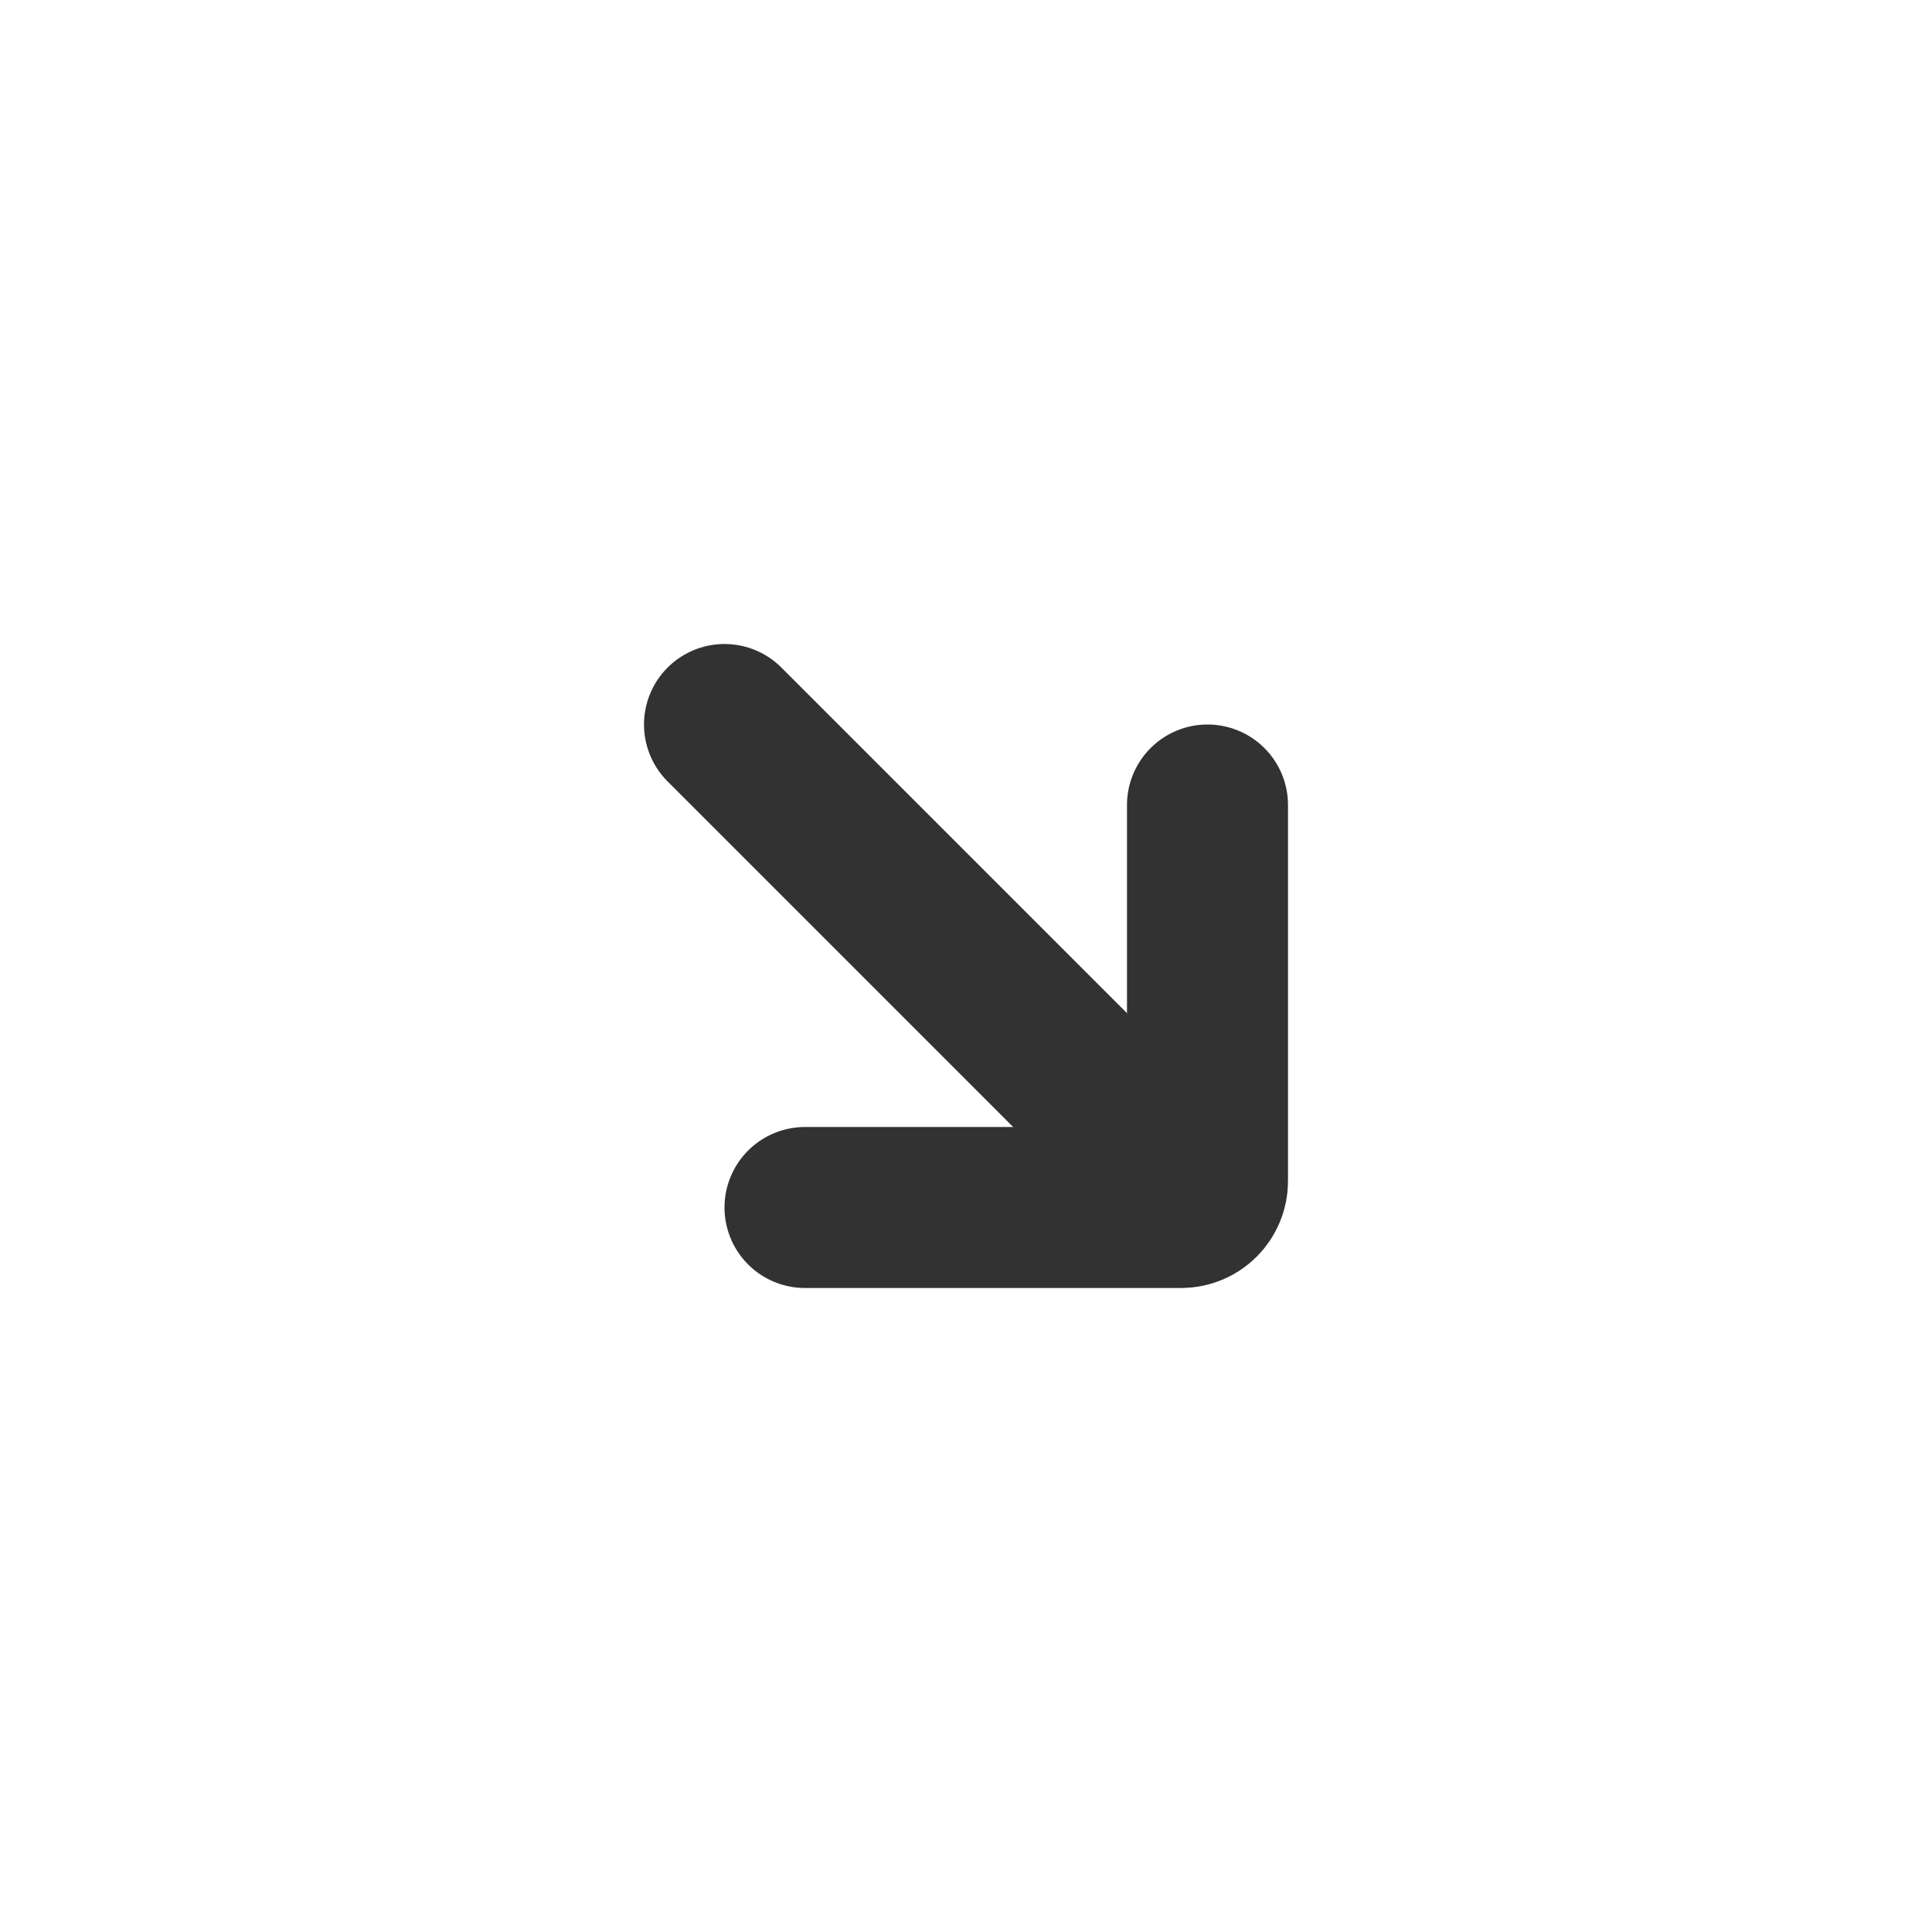
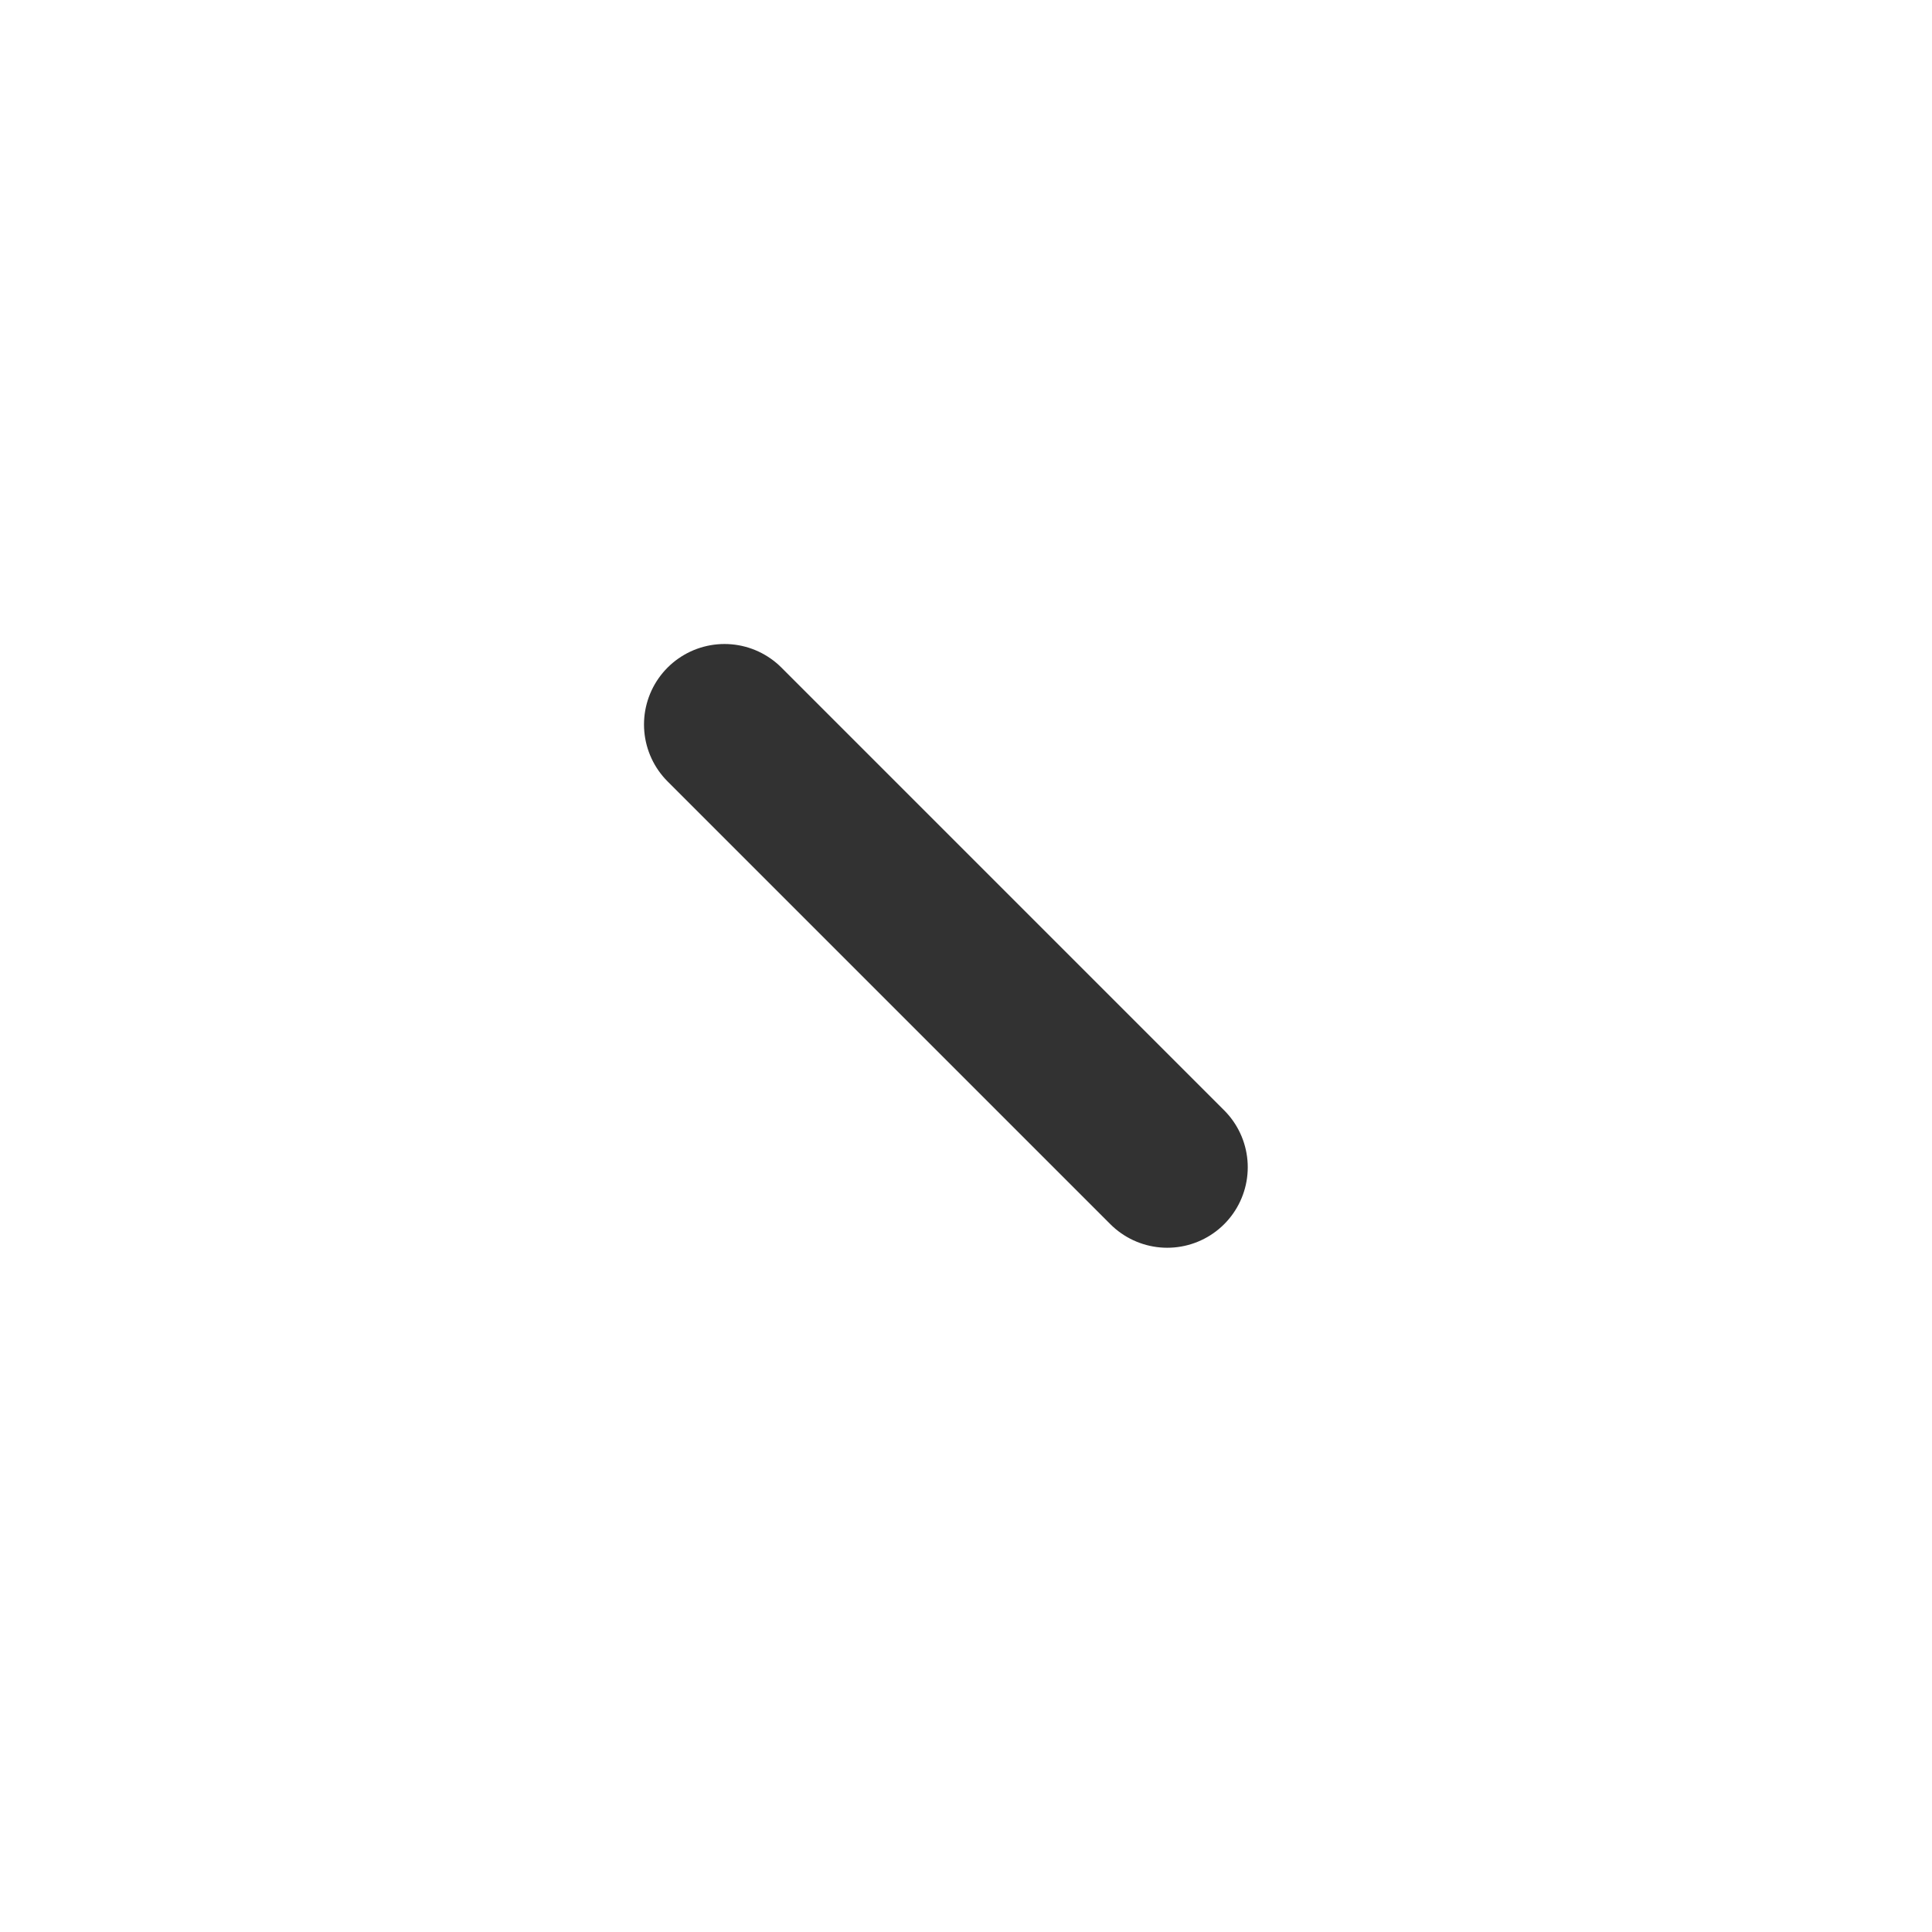
<svg xmlns="http://www.w3.org/2000/svg" width="800px" height="800px" viewBox="0 0 24 24" fill="none">
  <path d="M14.5 14.5L9 9" stroke="#323232" stroke-width="2" stroke-linecap="round" stroke-linejoin="round" />
-   <path d="M15 10L15 14.672C15 14.853 14.853 15 14.672 15L10 15" stroke="#323232" stroke-width="2" stroke-linecap="round" stroke-linejoin="round" />
</svg>